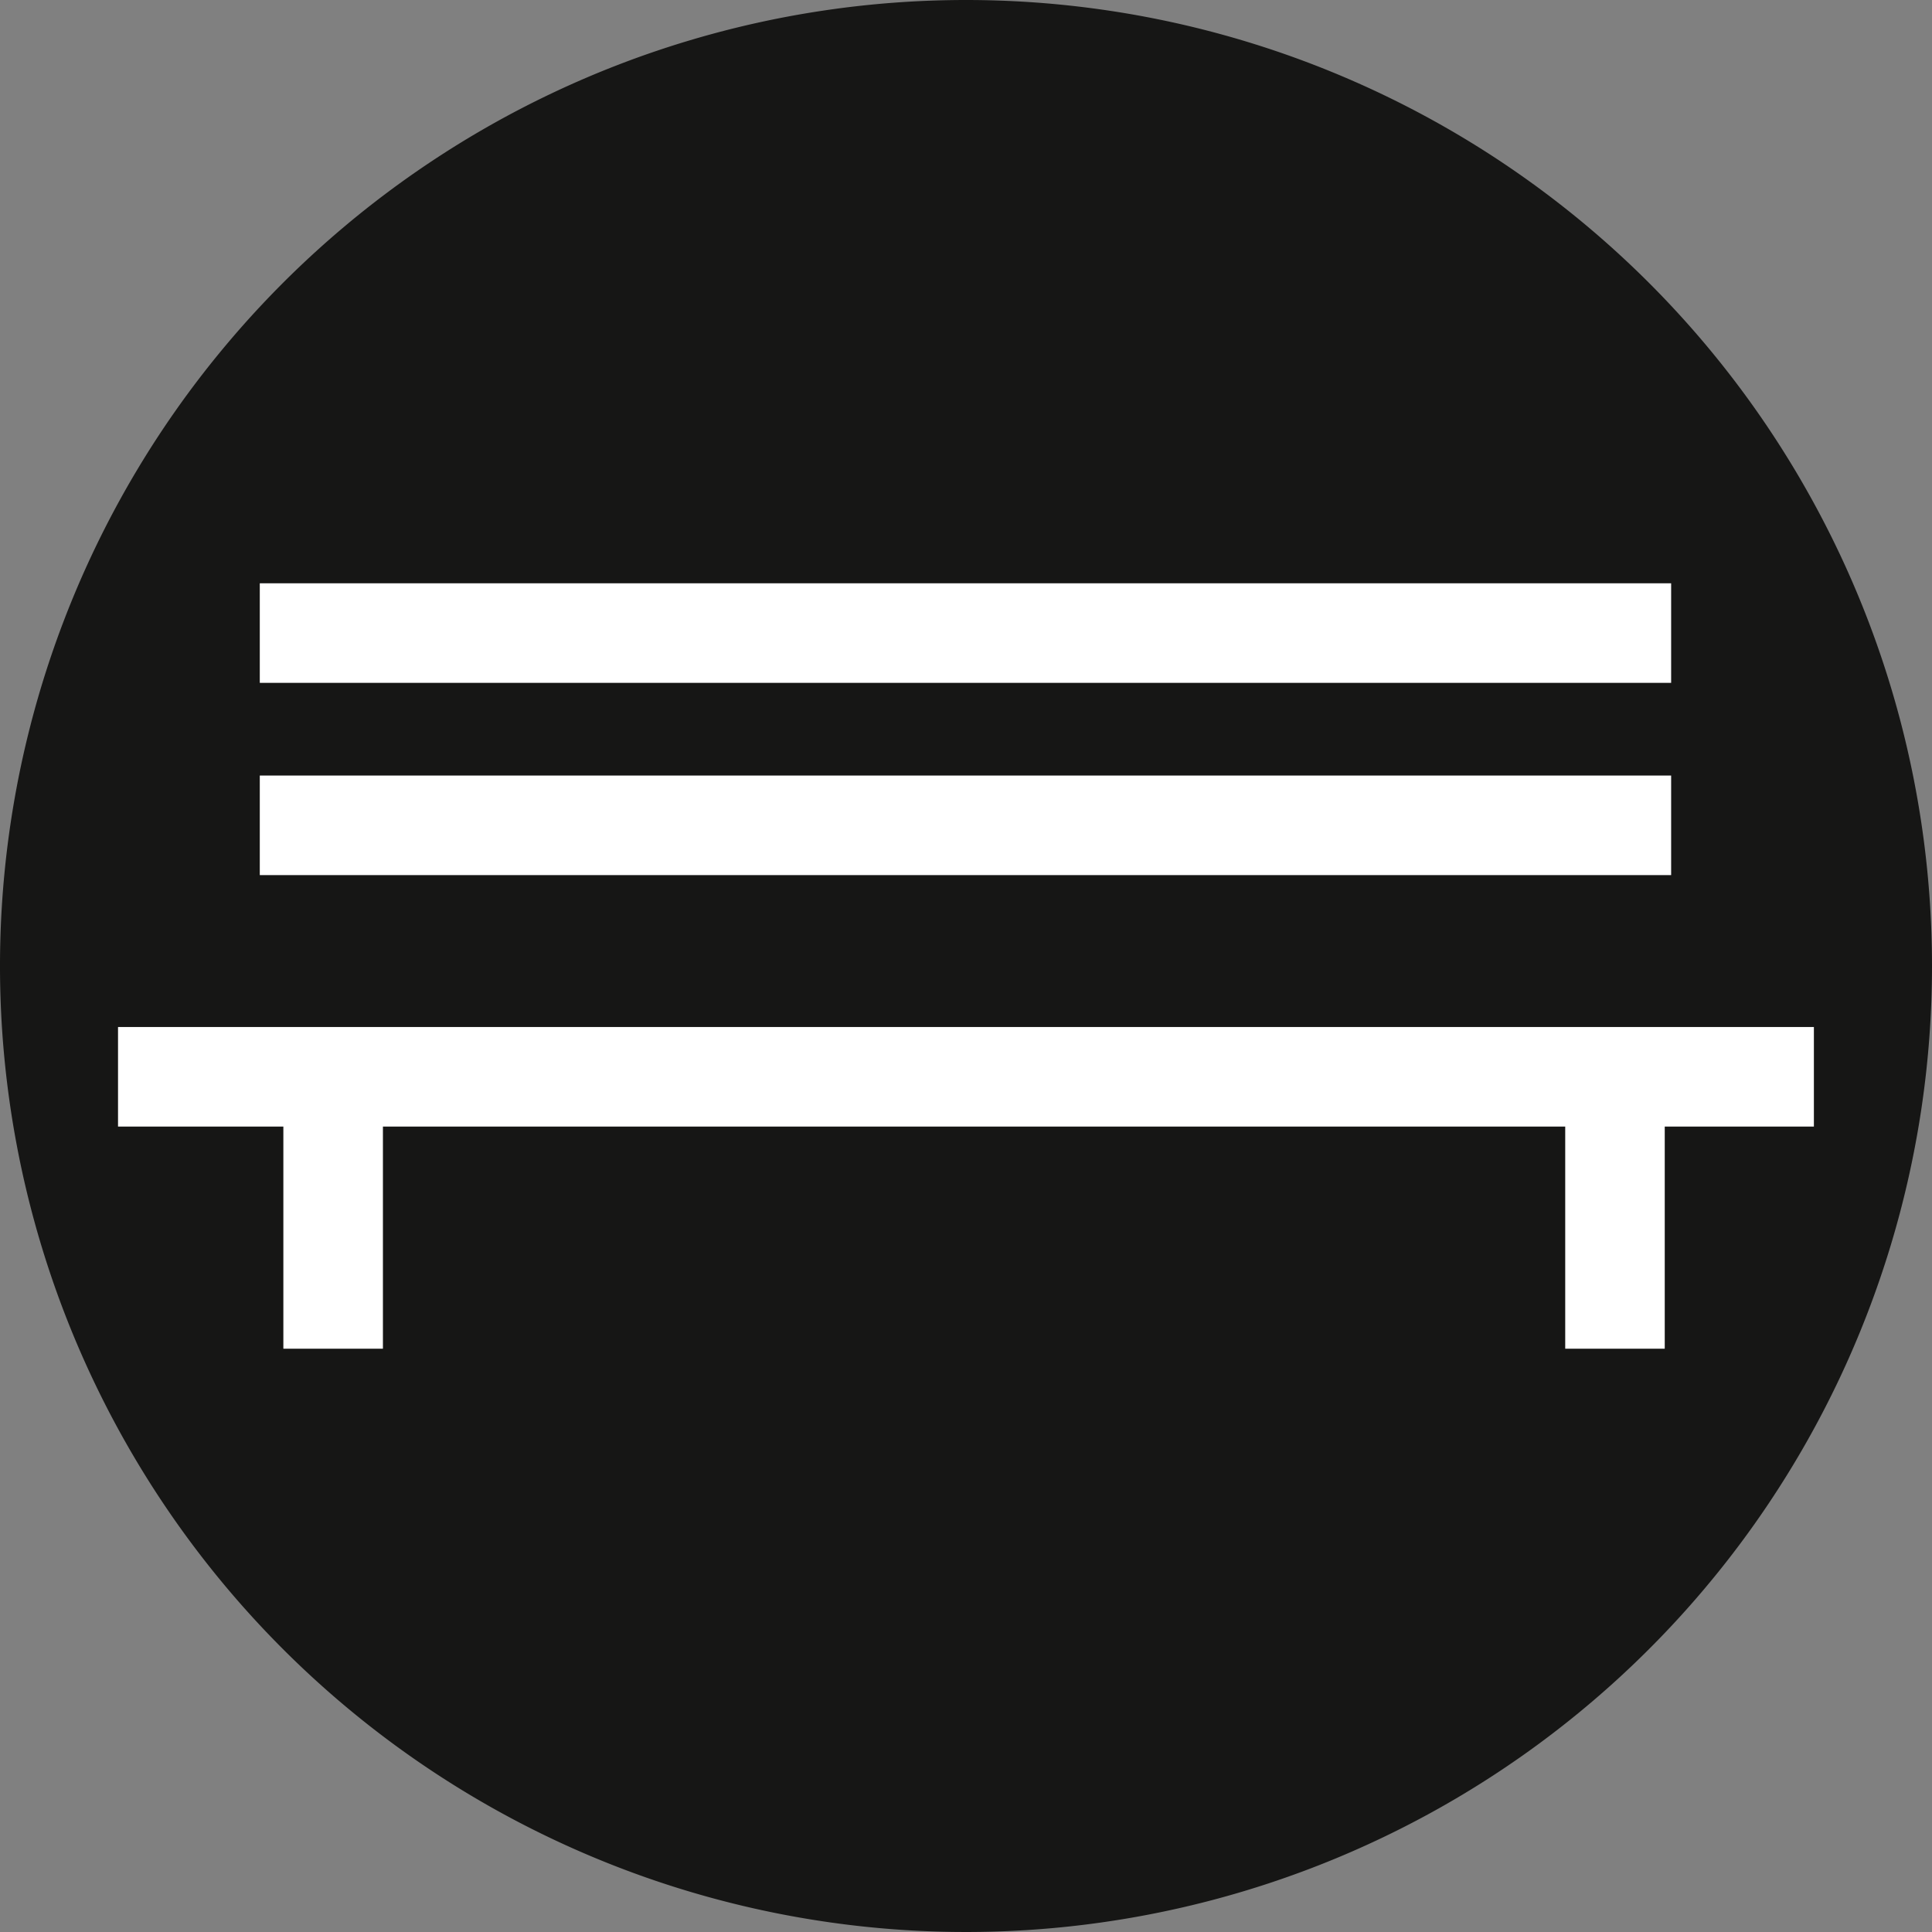
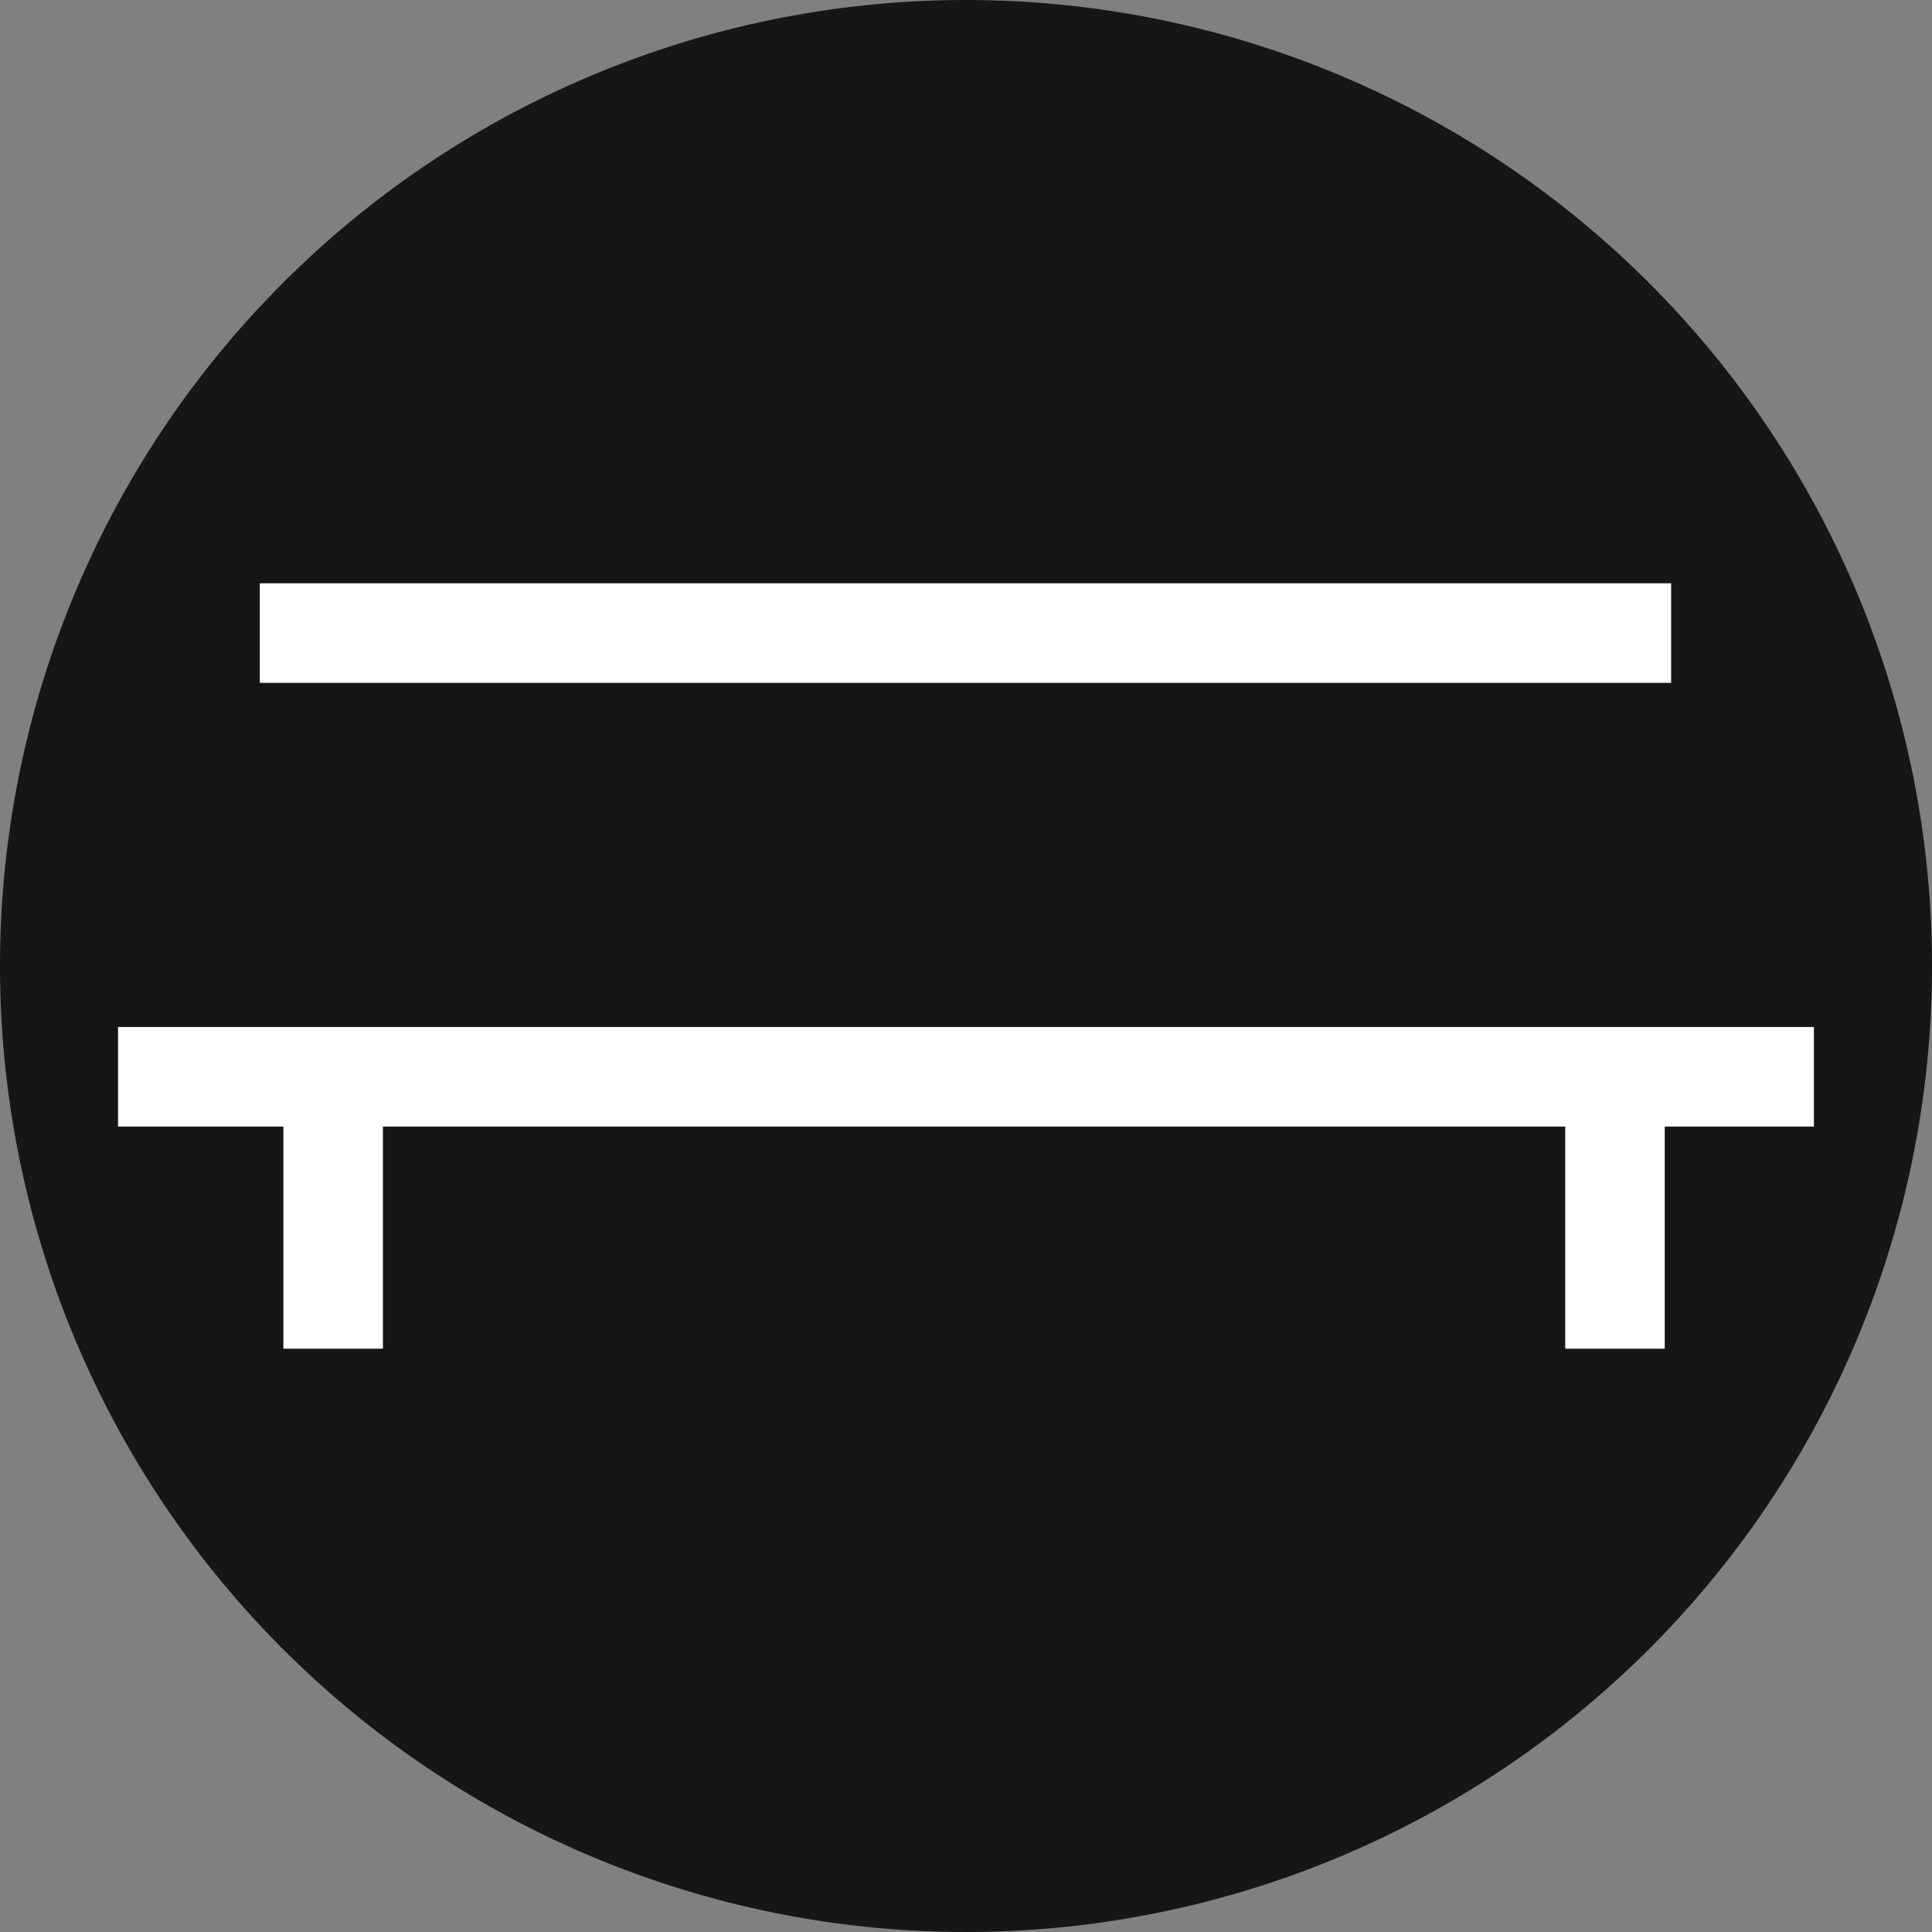
<svg xmlns="http://www.w3.org/2000/svg" width="45" height="45" viewBox="0 0 45 45">
  <rect x="0" y="0" width="45" height="45" fill="#808080" stroke="none" />
  <defs>
    <clipPath id="clip-path">
      <rect id="Rectangle_61" data-name="Rectangle 61" width="45" height="45" fill="none" />
    </clipPath>
  </defs>
  <g id="Group_298" data-name="Group 298" transform="translate(0 0)">
    <g id="Group_298-2" data-name="Group 298" transform="translate(0 0)" clip-path="url(#clip-path)">
      <path id="Path_132" data-name="Path 132" d="M45,22.5A22.5,22.5,0,1,1,22.5,0,22.5,22.5,0,0,1,45,22.5" transform="translate(0 0)" fill="#161615" />
-       <rect id="Rectangle_59" data-name="Rectangle 59" width="32.873" height="2.319" transform="translate(6.051 18.064)" fill="#fff" />
      <rect id="Rectangle_60" data-name="Rectangle 60" width="32.873" height="2.319" transform="translate(6.051 13.586)" fill="#fff" />
      <path id="Path_133" data-name="Path 133" d="M5.774,50.245v2.319H9.625v5.174h2.319V52.564H39.482v5.174H41.8V52.564h3.474V50.245Z" transform="translate(-3.025 -26.324)" fill="#fff" />
    </g>
  </g>
</svg>